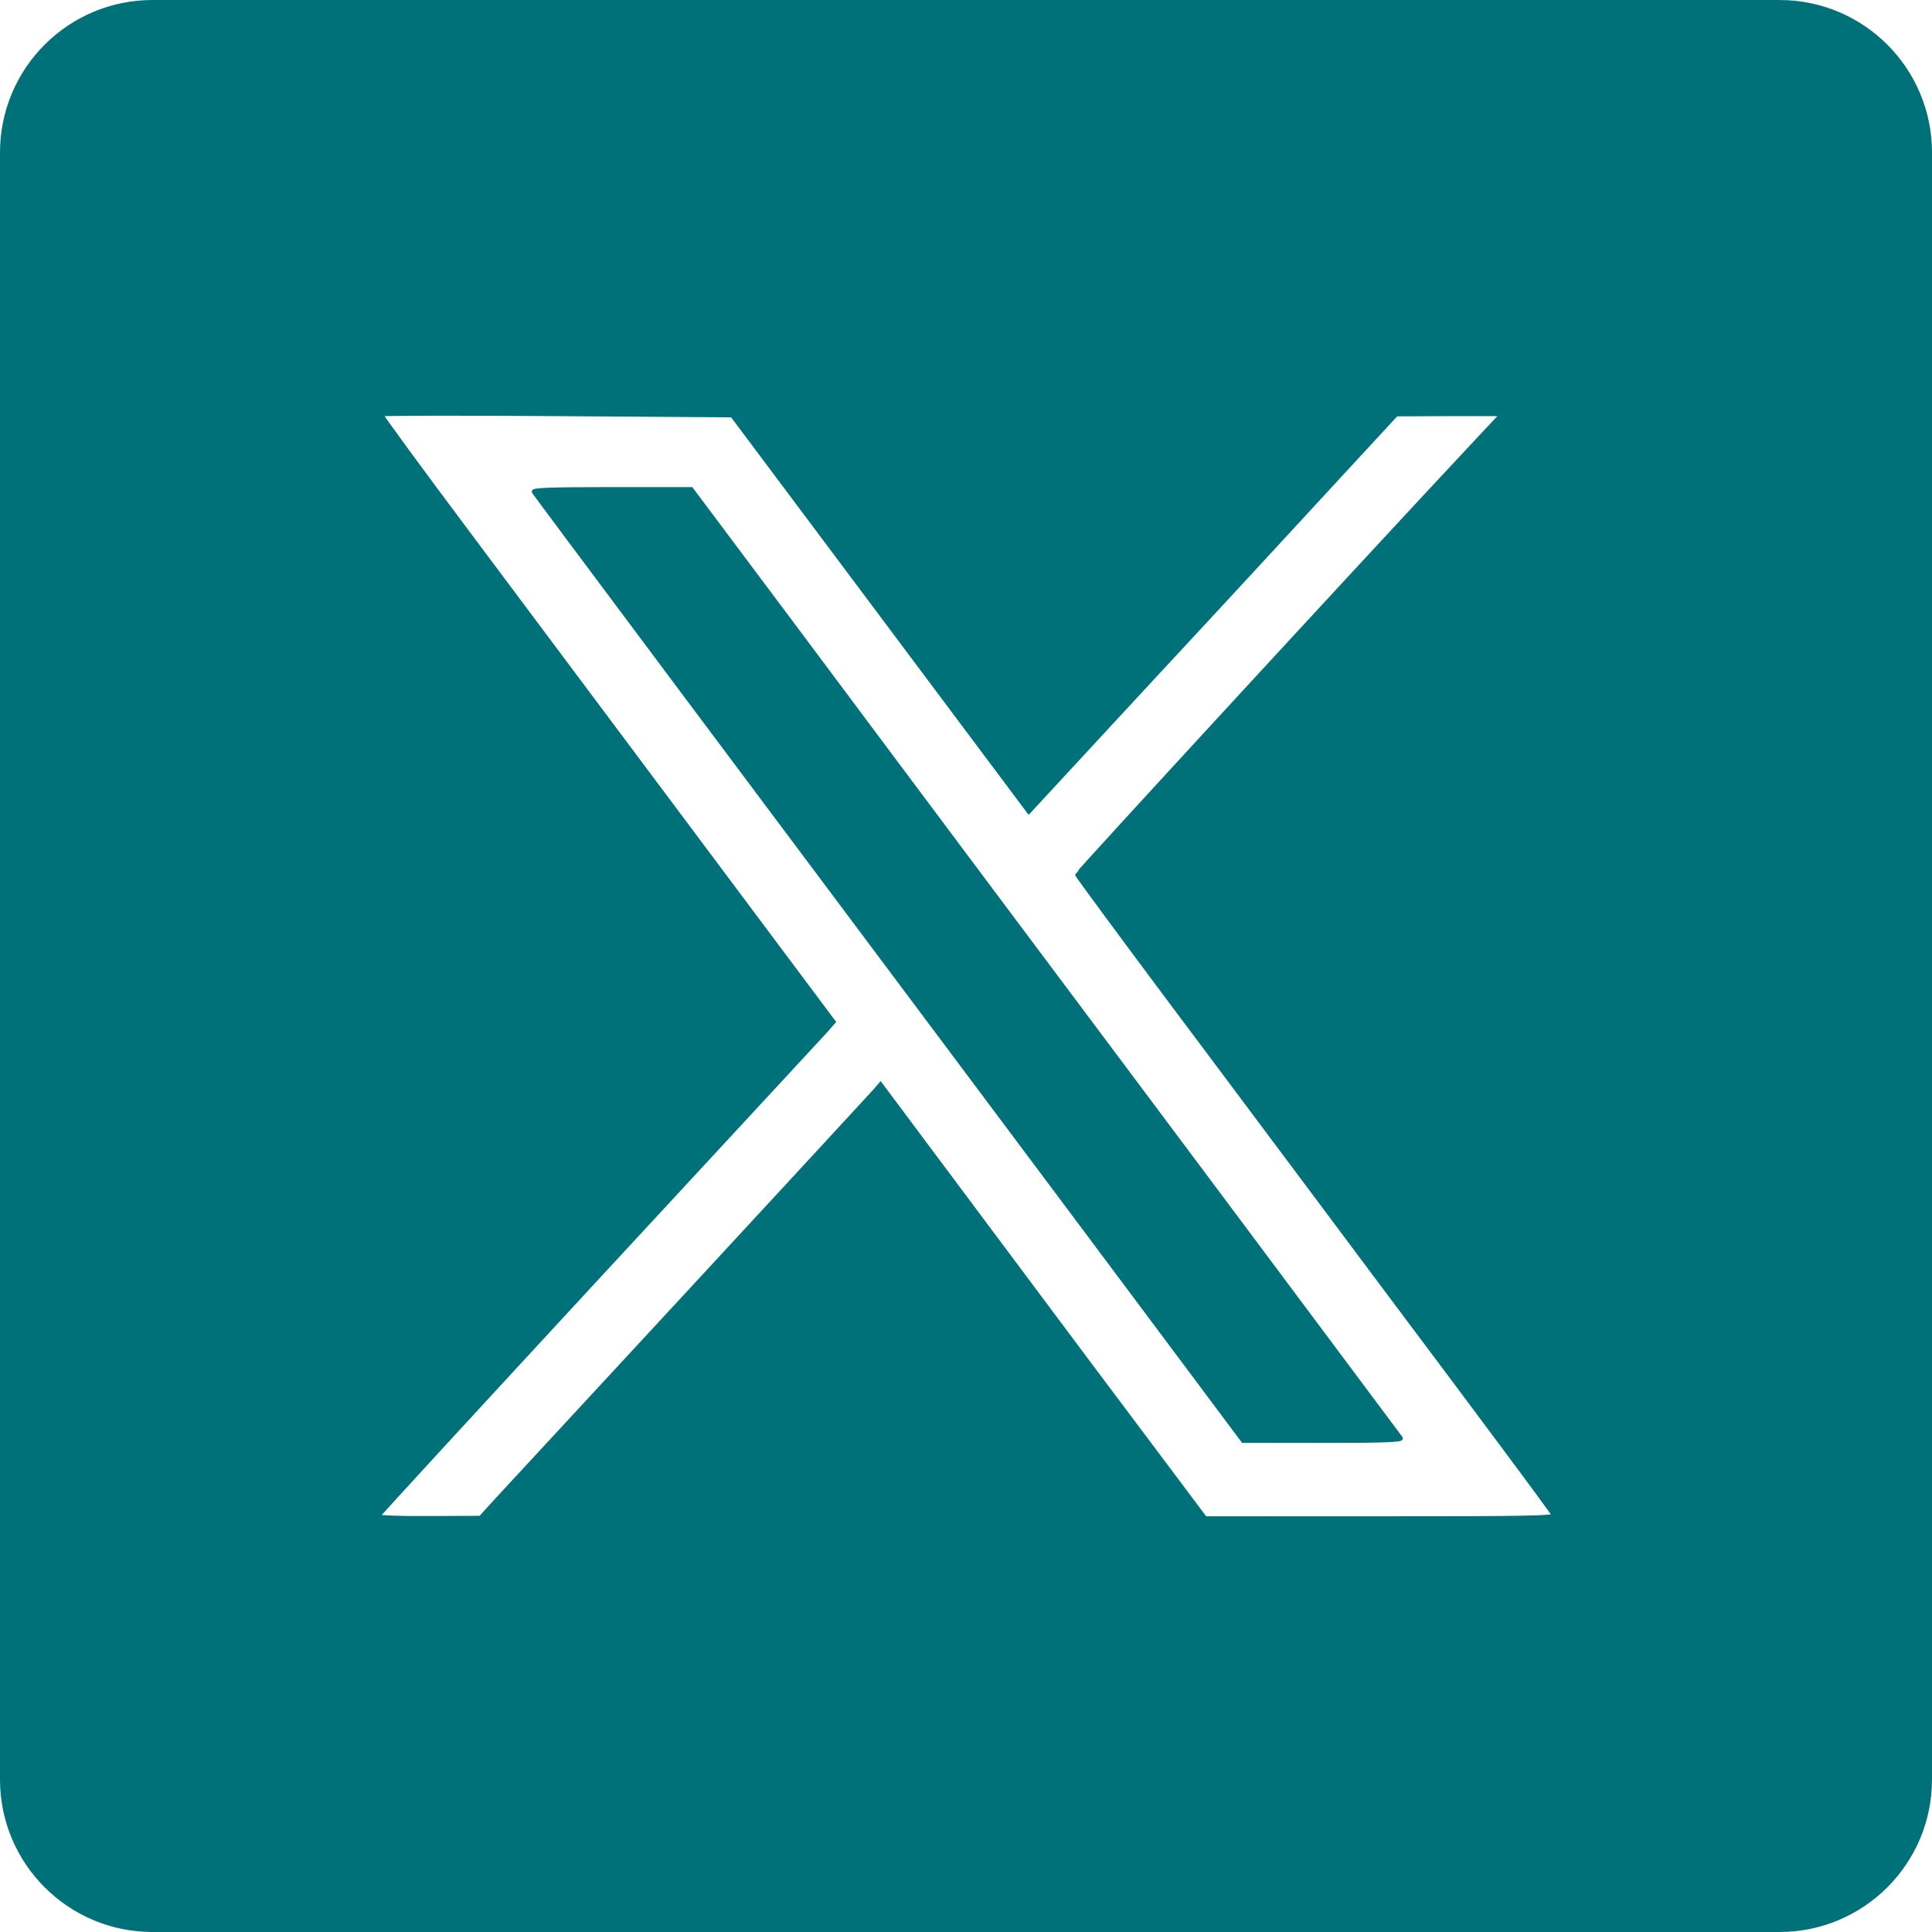
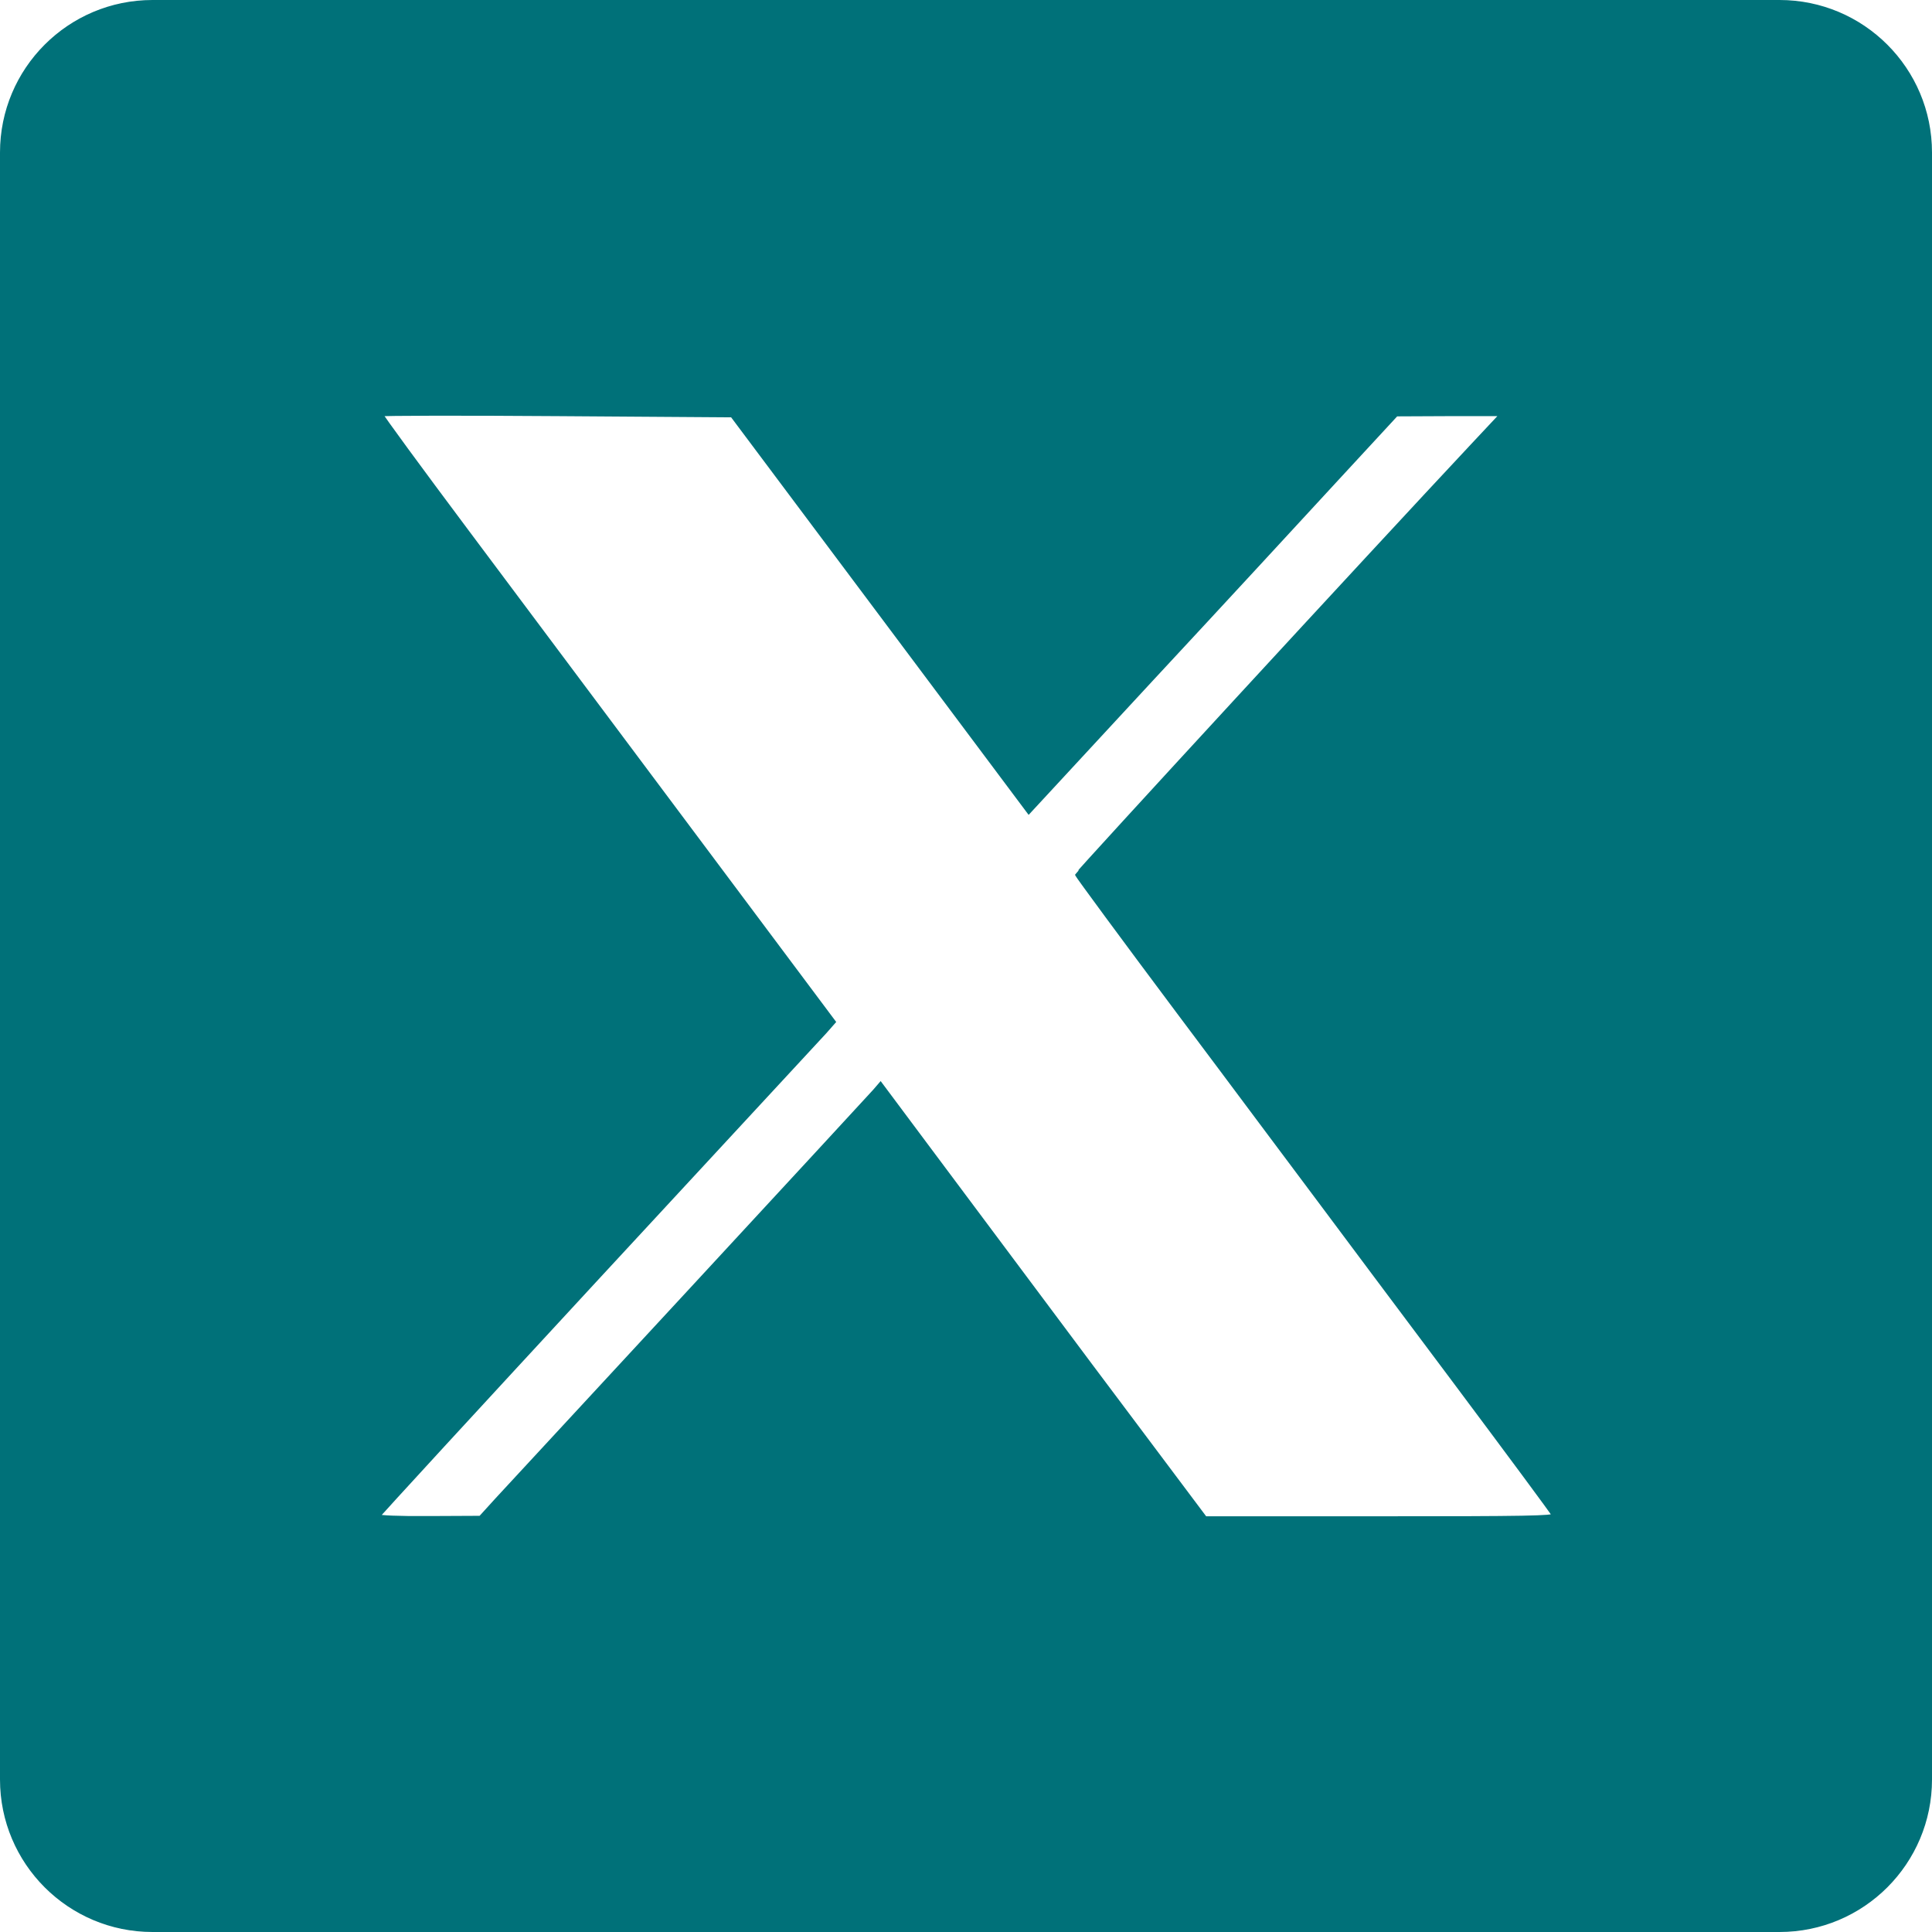
<svg xmlns="http://www.w3.org/2000/svg" id="Calque_2" data-name="Calque 2" viewBox="0 0 801.56 801.56">
  <g id="Calque_1-2" data-name="Calque 1">
    <g>
-       <path d="M514.93,507.87c-36-48.1-82.6-110.5-103.6-138.5-21-28.1-57.6-77-81.3-108.8l-43.2-57.7h-33.1c-26.1,0-32.9.3-32.3,1.2.9,1.5,77.3,103.7,228.7,306l65.6,87.8h33.1c25.9,0,33-.3,32.4-1.2-.5-.7-30.3-40.6-66.3-88.8Z" style="fill: #007179; stroke: #007179; stroke-miterlimit: 6.25; stroke-width: 1.56px;" />
-       <path d="M738.28.78H63.28C28.75.78.78,28.75.78,63.28v675c0,34.53,27.97,62.5,62.5,62.5h675c34.53,0,62.5-27.97,62.5-62.5V63.28c0-34.53-27.97-62.5-62.5-62.5ZM572.53,629.87h-72.5l-47.4-63.2c-26-34.8-56.3-75.4-67.3-90.1l-20-26.8-2.5,2.9c-1.4,1.6-35.6,38.6-76,82.3-40.4,43.7-76.6,82.8-80.5,87l-7,7.7-21.3.1c-12.5.1-21.2-.3-21-.8.1-.5,41-44.9,90.8-98.8,49.8-53.8,92.3-99.7,94.4-102l3.7-4.2-57.8-77.3c-31.8-42.5-74.1-99.1-94-125.7-19.9-26.6-36.1-48.7-35.9-49,.2-.3,33.1-.4,73-.1l72.5.5,61.6,82.3,61.5,82.2,50.7-54.8c28-30.1,62.3-67.3,76.3-82.5l25.5-27.6,21.8-.1h21.9l-11.9,12.7c-41.7,44.5-164.3,177.6-164.3,178.3,0,.4,19,26.2,42.2,57.2,23.2,30.9,49.3,66,58.2,77.8,8.8,11.8,34.2,45.8,56.4,75.4,22.2,29.7,40.6,54.5,40.9,55.3.4,1.1-11.7,1.3-72,1.3Z" style="fill: #007179; stroke: #007179; stroke-miterlimit: 6.25; stroke-width: 1.56px;" />
+       <path d="M738.28.78H63.28C28.75.78.78,28.75.78,63.28v675c0,34.53,27.97,62.5,62.5,62.5h675c34.53,0,62.5-27.97,62.5-62.5V63.28c0-34.53-27.97-62.5-62.5-62.5M572.53,629.87h-72.5l-47.4-63.2c-26-34.8-56.3-75.4-67.3-90.1l-20-26.8-2.5,2.9c-1.4,1.6-35.6,38.6-76,82.3-40.4,43.7-76.6,82.8-80.5,87l-7,7.7-21.3.1c-12.5.1-21.2-.3-21-.8.1-.5,41-44.9,90.8-98.8,49.8-53.8,92.3-99.7,94.4-102l3.7-4.2-57.8-77.3c-31.8-42.5-74.1-99.1-94-125.7-19.9-26.6-36.1-48.7-35.9-49,.2-.3,33.1-.4,73-.1l72.5.5,61.6,82.3,61.5,82.2,50.7-54.8c28-30.1,62.3-67.3,76.3-82.5l25.5-27.6,21.8-.1h21.9l-11.9,12.7c-41.7,44.5-164.3,177.6-164.3,178.3,0,.4,19,26.2,42.2,57.2,23.2,30.9,49.3,66,58.2,77.8,8.8,11.8,34.2,45.8,56.4,75.4,22.2,29.7,40.6,54.5,40.9,55.3.4,1.1-11.7,1.3-72,1.3Z" style="fill: #007179; stroke: #007179; stroke-miterlimit: 6.25; stroke-width: 1.56px;" />
    </g>
  </g>
</svg>